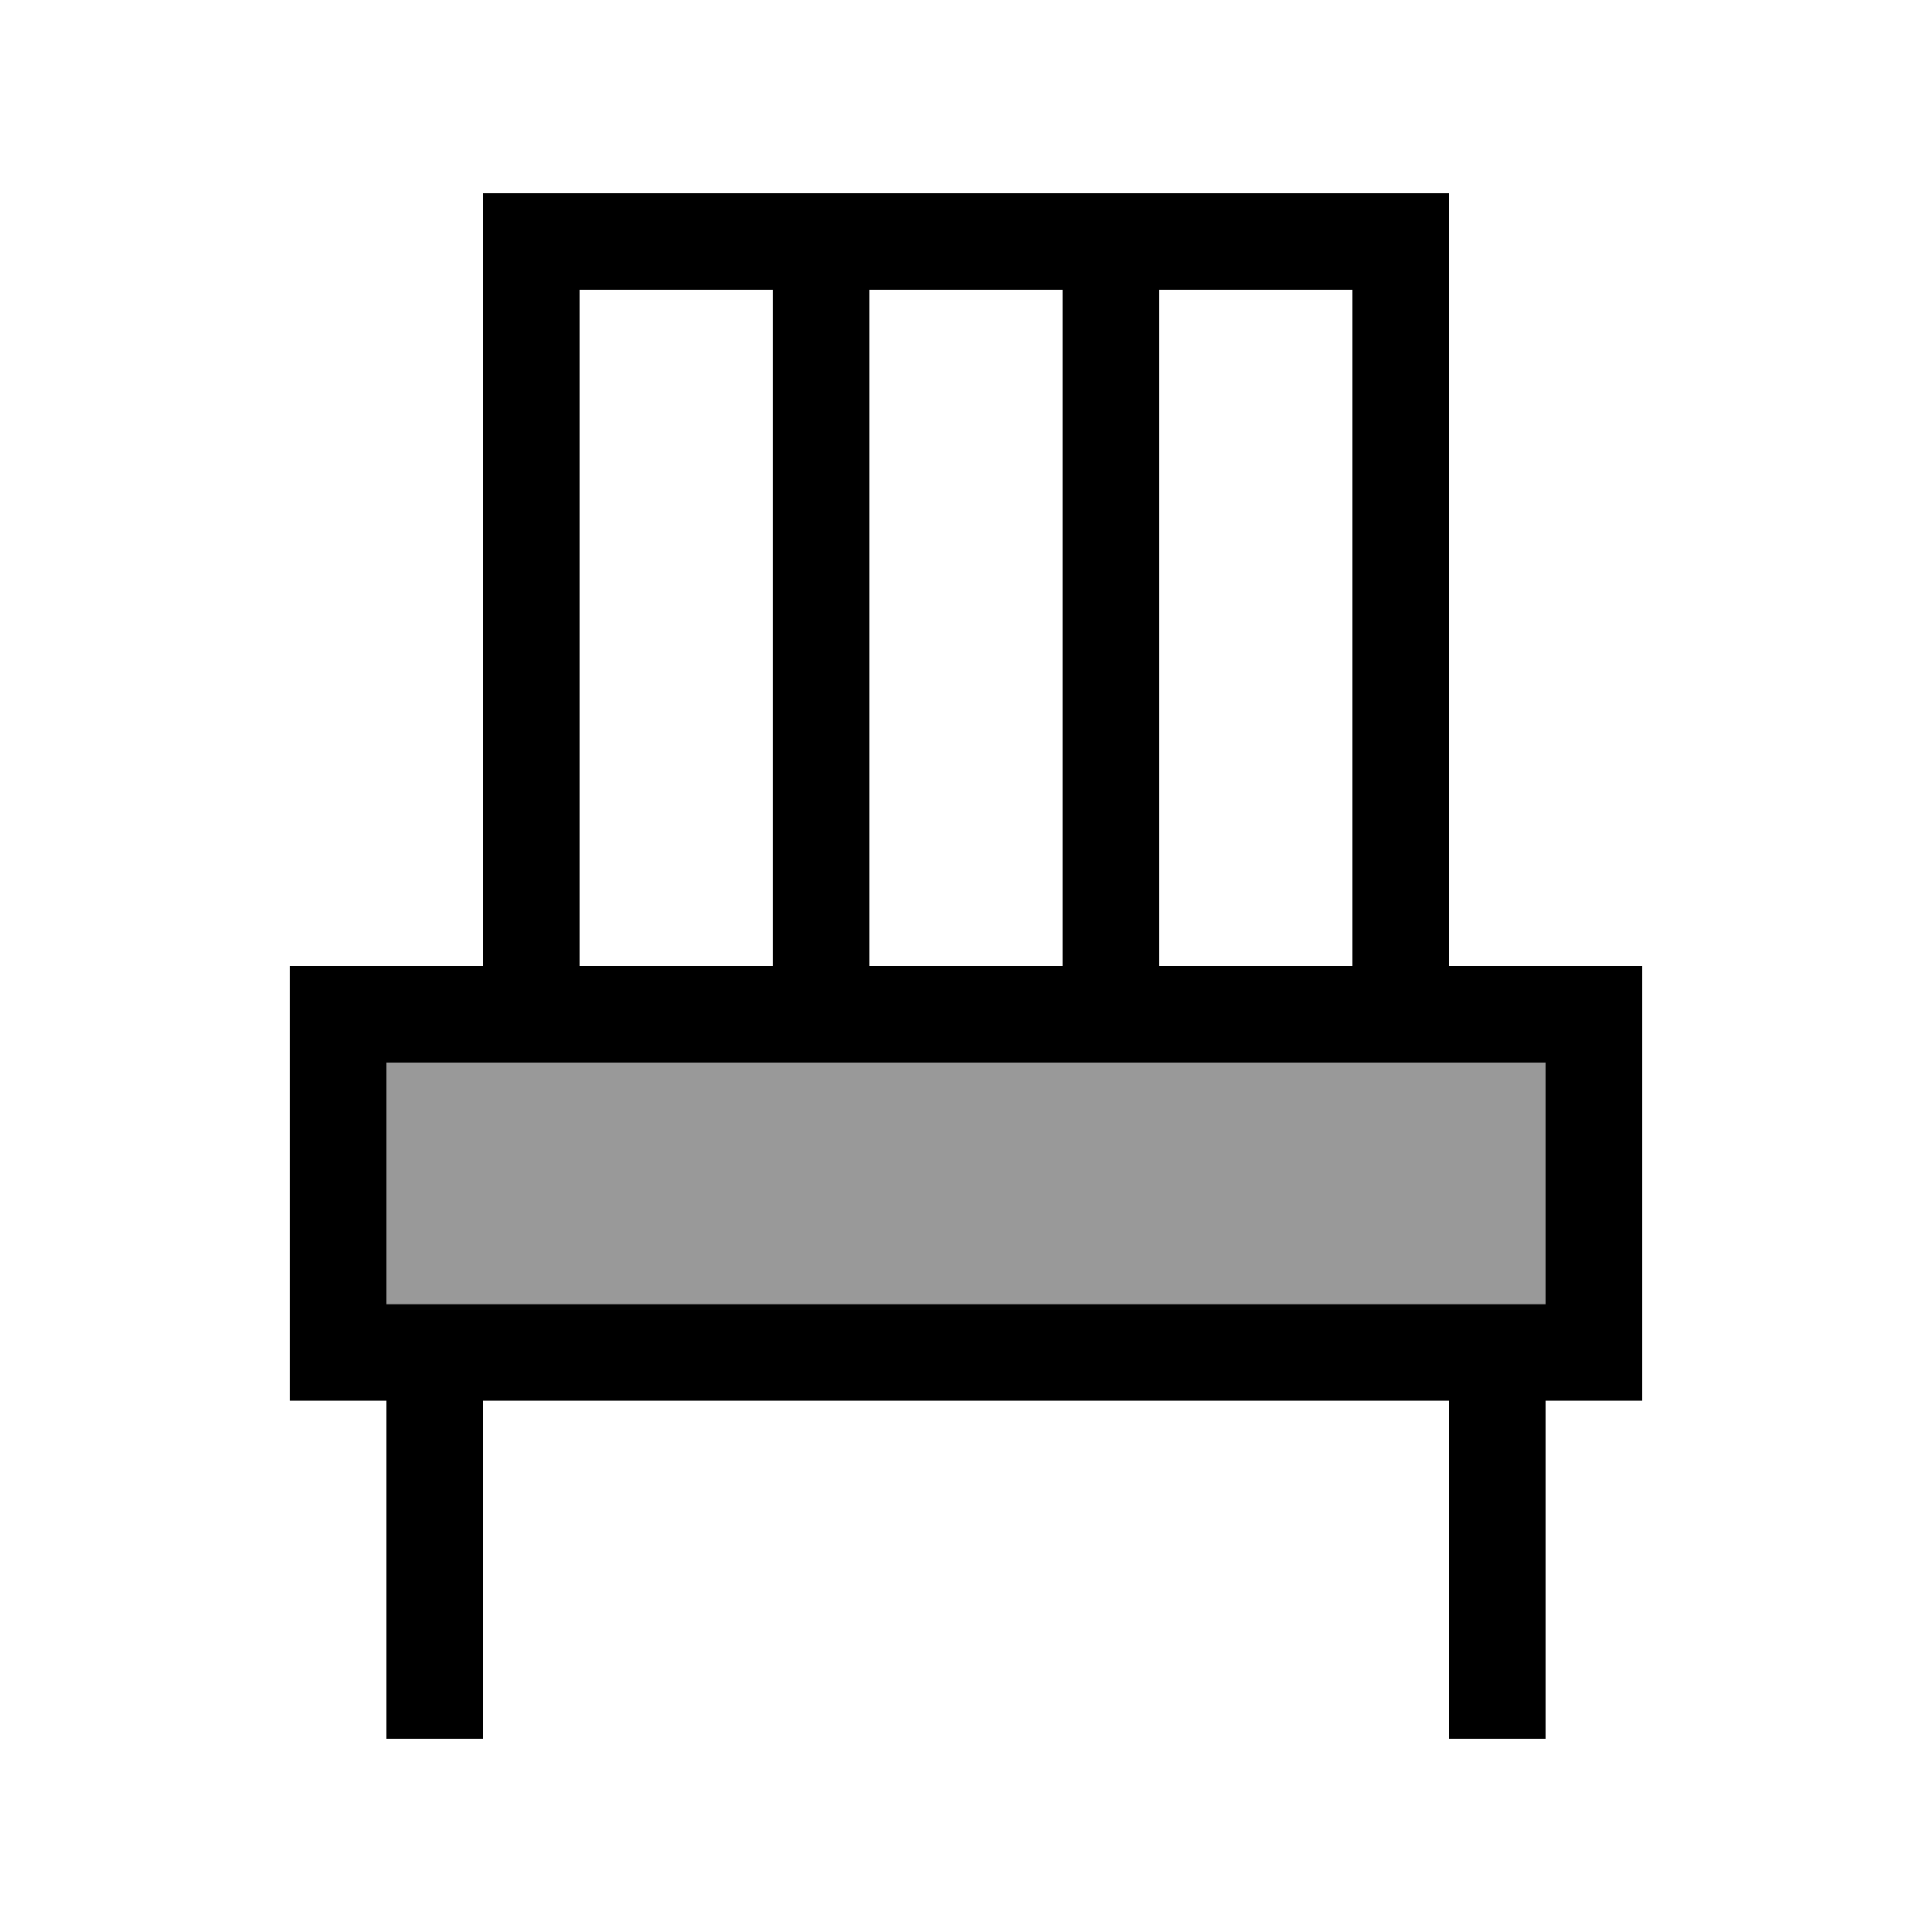
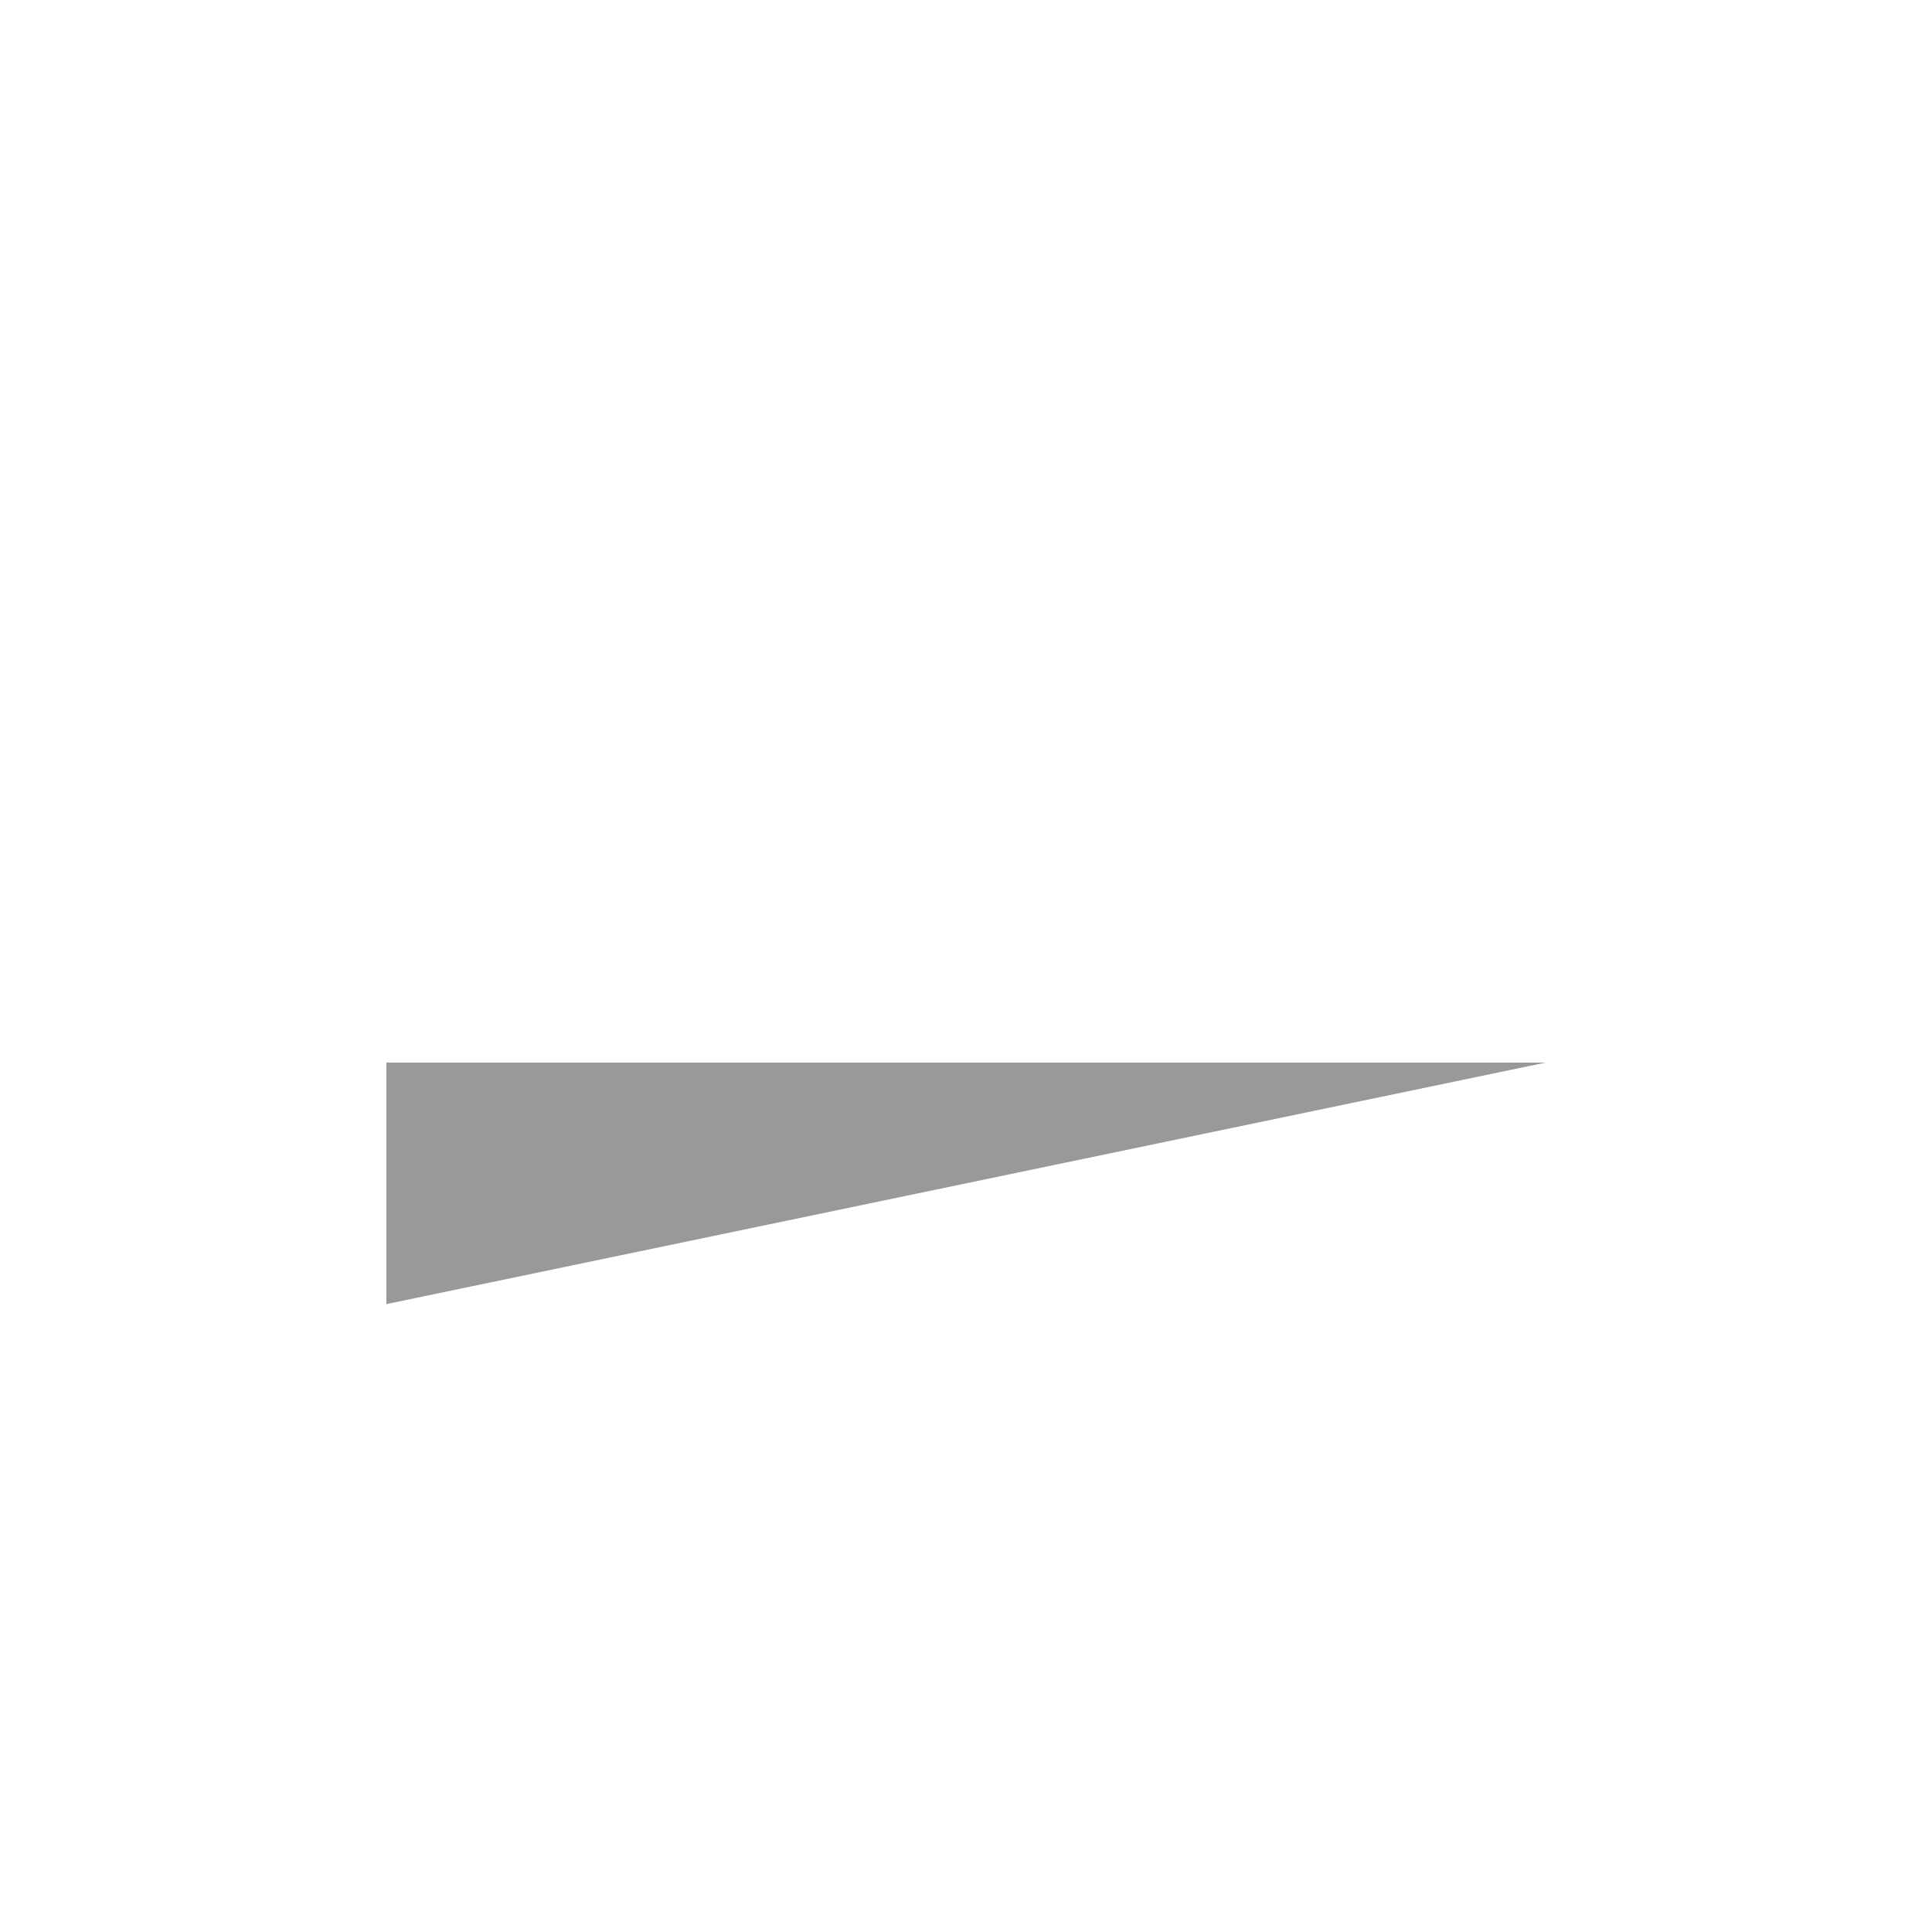
<svg xmlns="http://www.w3.org/2000/svg" viewBox="0 0 640 640">
-   <path opacity=".4" fill="currentColor" d="M128 352L128 432L512 432L512 352L128 352z" />
-   <path fill="currentColor" d="M176 64L160 64L160 320L96 320L96 464L128 464L128 576L160 576L160 464L480 464L480 576L512 576L512 464L544 464L544 320L480 320L480 64L176 64zM448 320L384 320L384 96L448 96L448 320zM352 96L352 320L288 320L288 96L352 96zM256 96L256 320L192 320L192 96L256 96zM160 352L512 352L512 432L128 432L128 352L160 352z" />
+   <path opacity=".4" fill="currentColor" d="M128 352L128 432L512 352L128 352z" />
</svg>